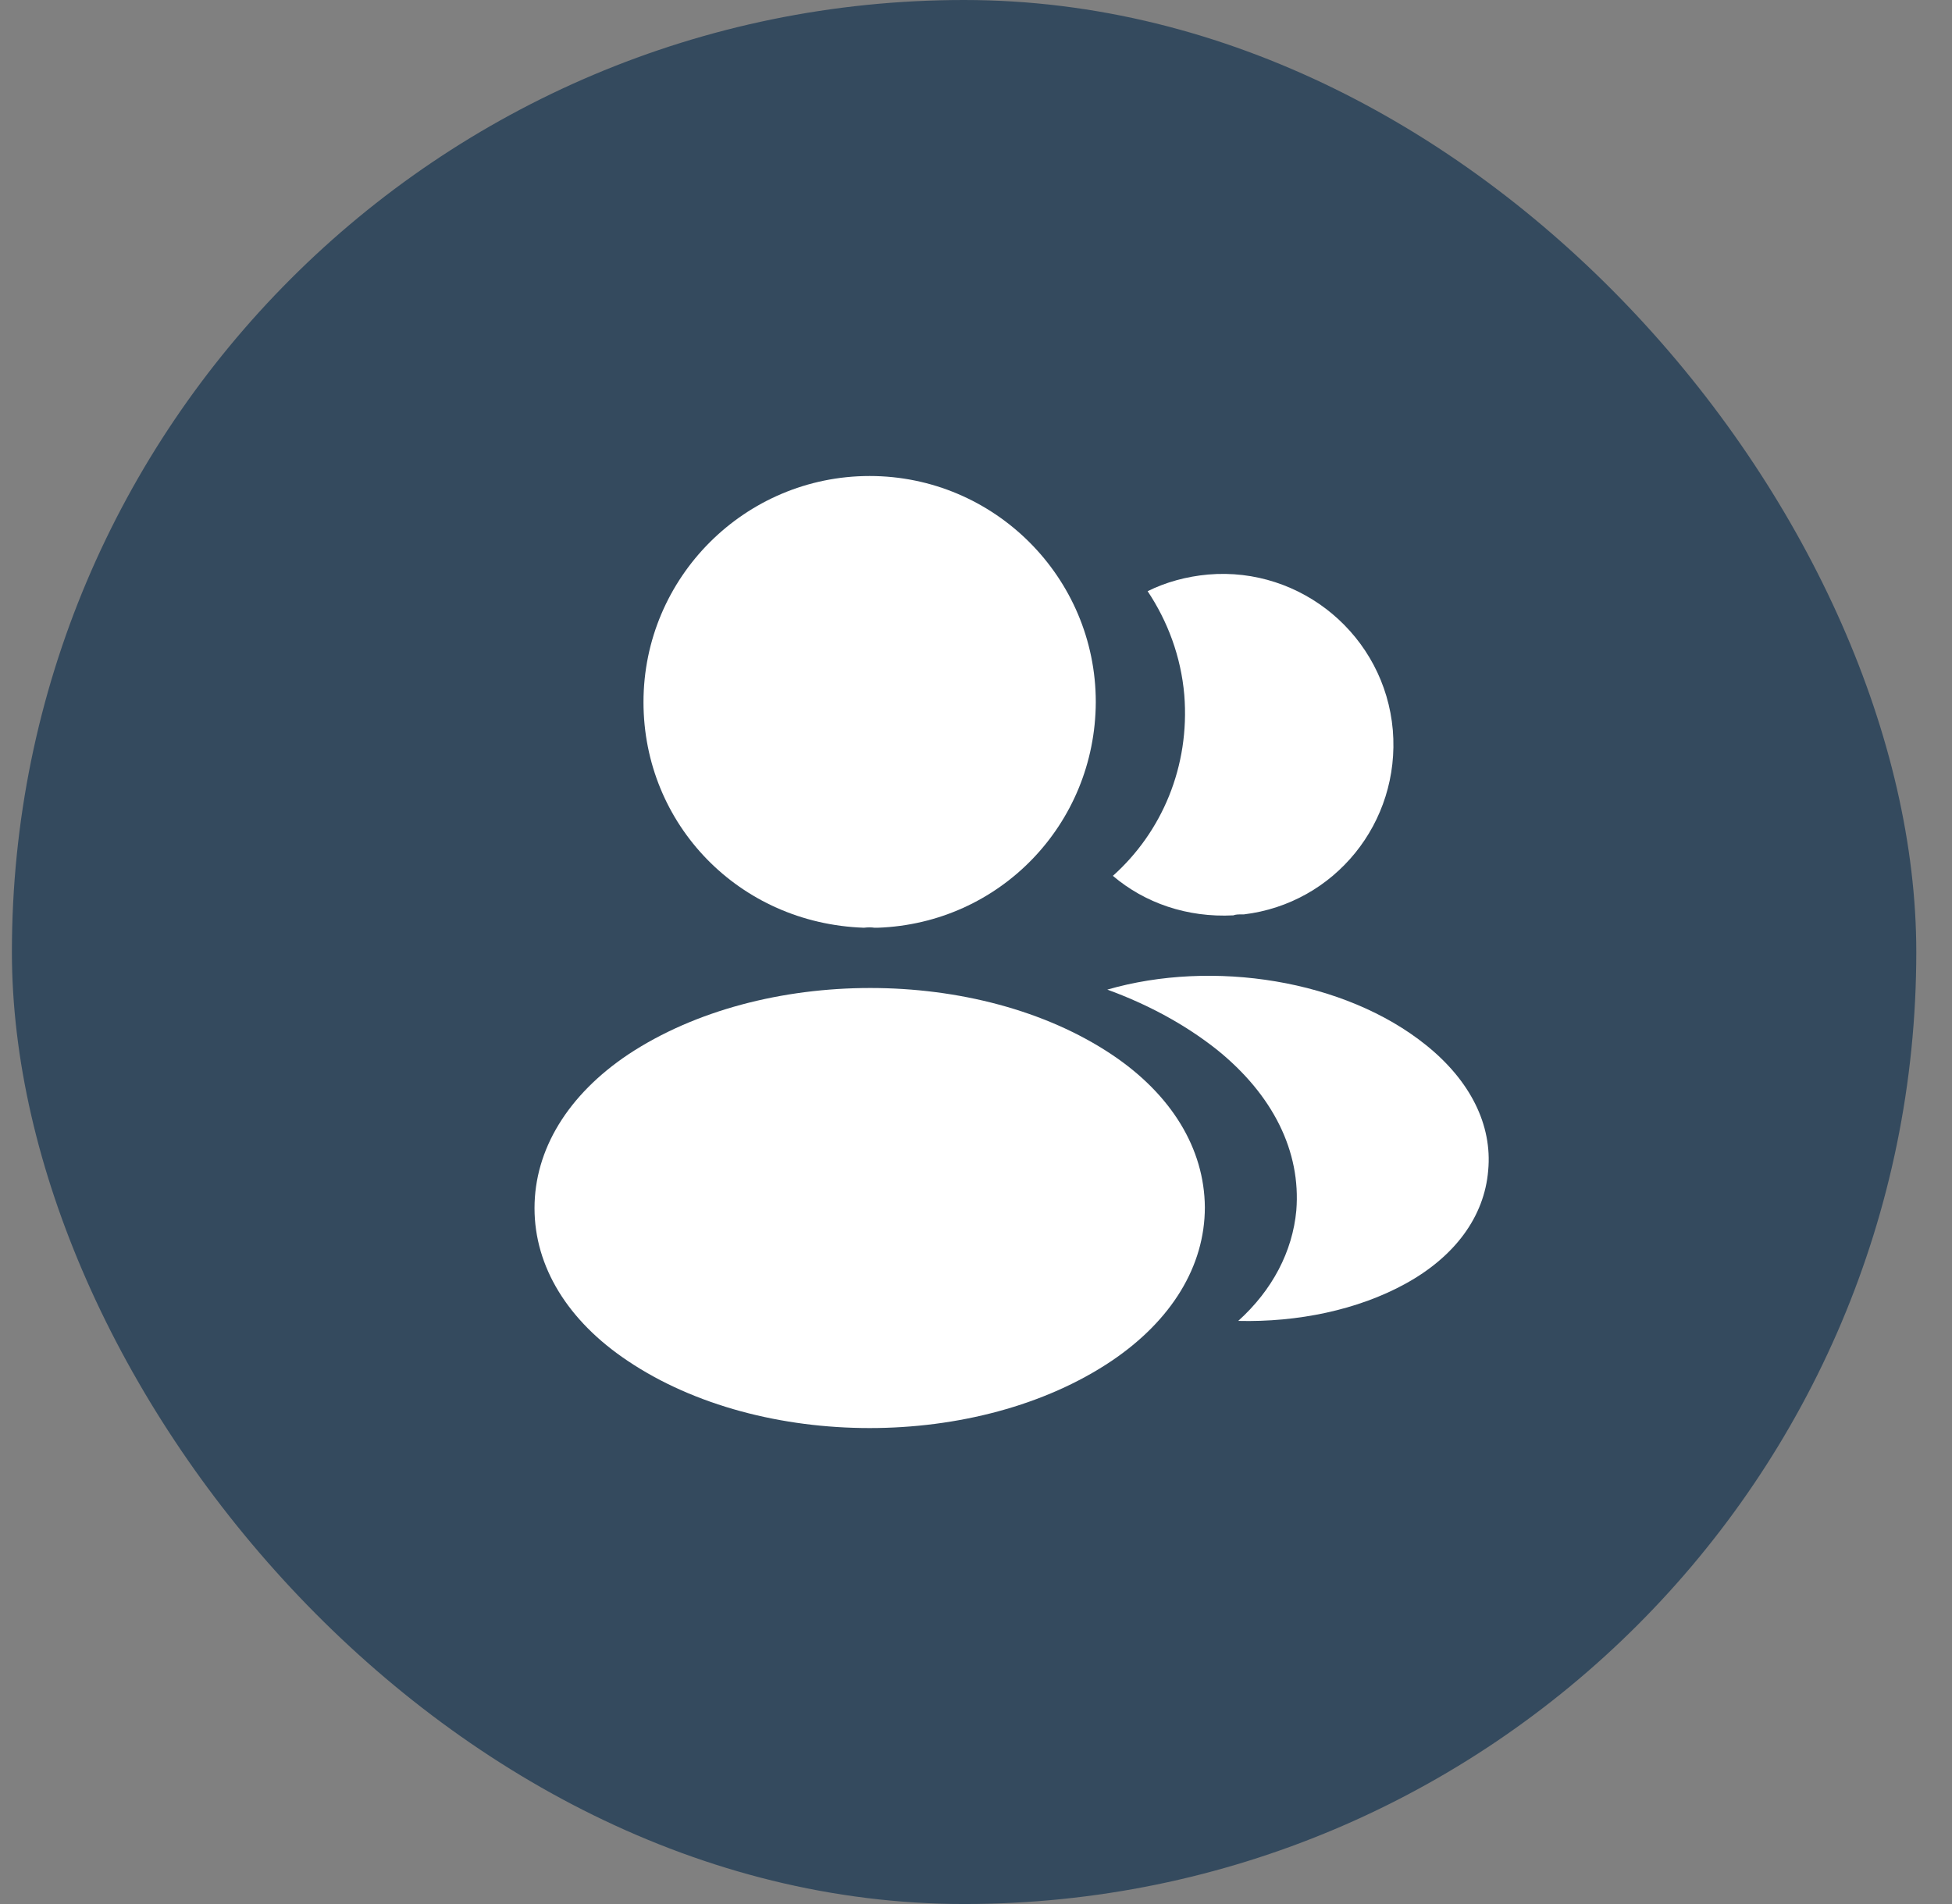
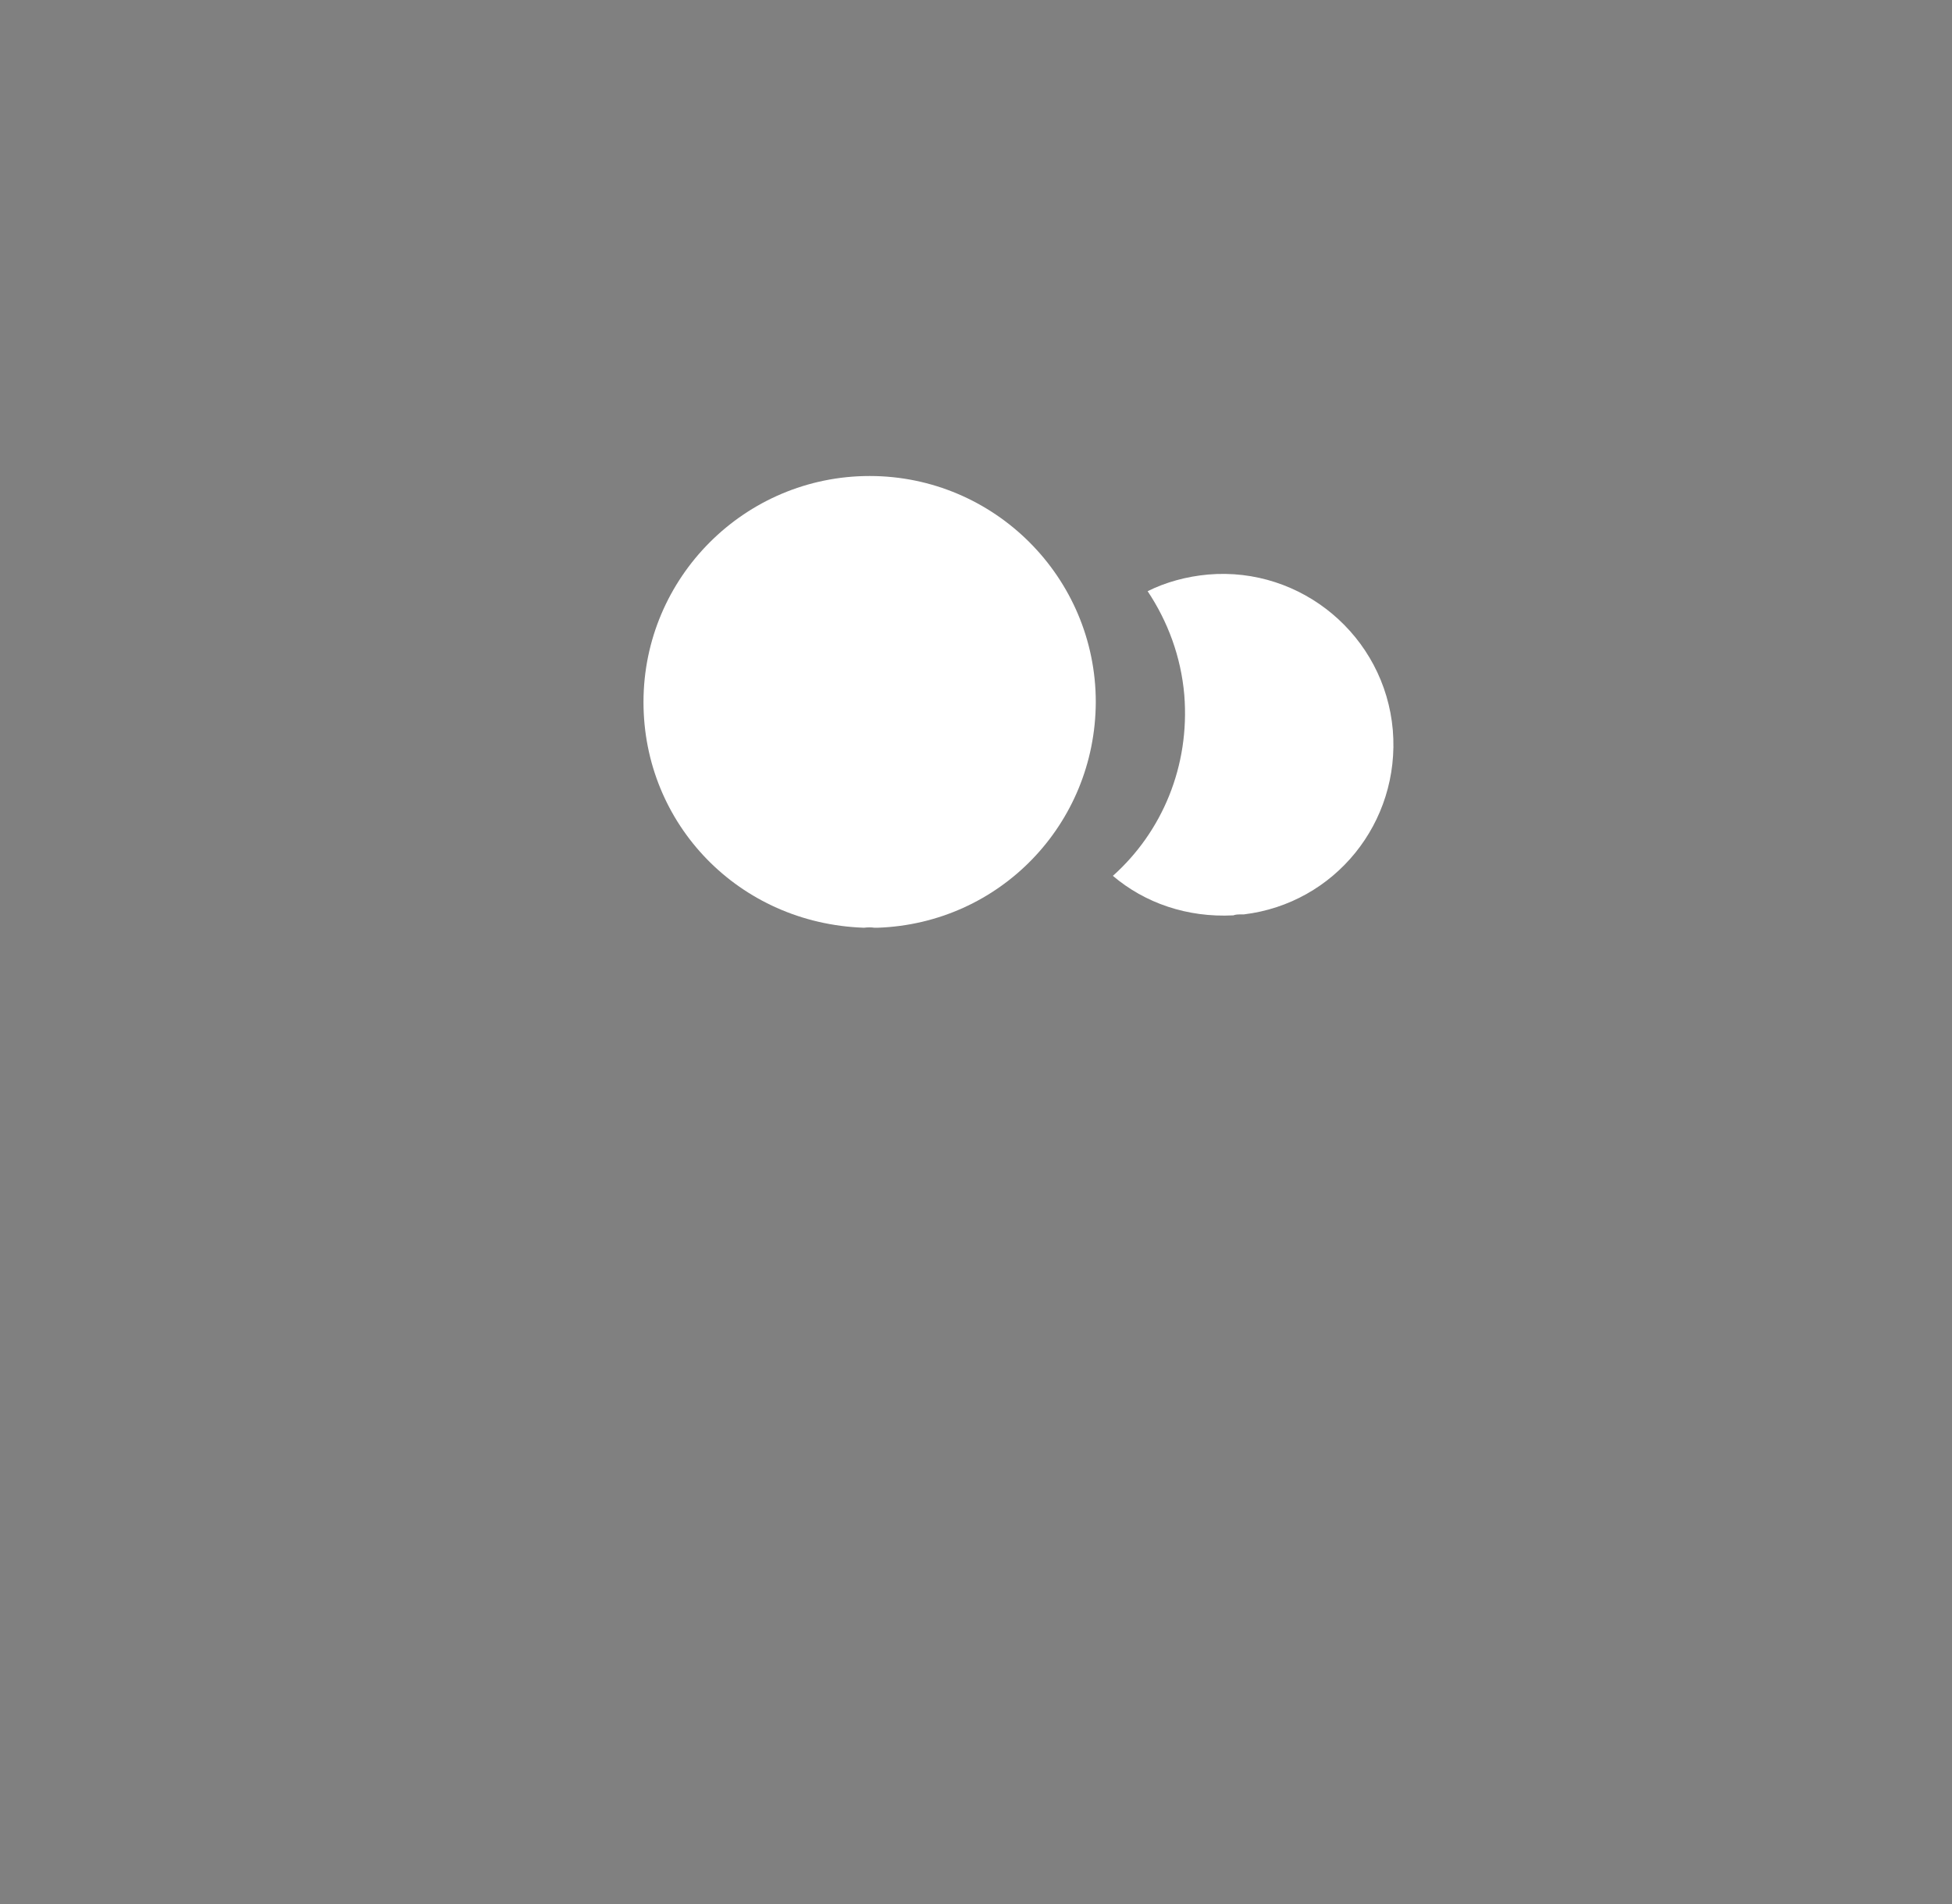
<svg xmlns="http://www.w3.org/2000/svg" width="41" height="40" viewBox="0 0 41 40" fill="none">
  <rect x="0" y="0" width="41" height="40" fill="#808080" stroke="none" />
-   <rect x="0.25" width="40" height="40" rx="20" fill="#344A5E" />
  <path d="M18.266 10C15.646 10 13.516 12.13 13.516 14.75C13.516 17.32 15.526 19.4 18.146 19.49C18.226 19.48 18.306 19.48 18.366 19.49C18.386 19.49 18.396 19.49 18.416 19.49C18.426 19.49 18.426 19.49 18.436 19.49C20.996 19.4 23.006 17.32 23.016 14.75C23.016 12.13 20.886 10 18.266 10Z" fill="white" />
-   <path d="M23.347 22.151C20.557 20.291 16.007 20.291 13.197 22.151C11.927 23.001 11.227 24.151 11.227 25.381C11.227 26.611 11.927 27.751 13.187 28.591C14.587 29.531 16.427 30.001 18.267 30.001C20.107 30.001 21.947 29.531 23.347 28.591C24.607 27.741 25.307 26.601 25.307 25.361C25.297 24.131 24.607 22.991 23.347 22.151Z" fill="white" />
-   <path d="M29.255 15.34C29.415 17.28 28.035 18.98 26.125 19.21C26.115 19.21 26.115 19.21 26.105 19.21H26.075C26.015 19.21 25.955 19.21 25.905 19.23C24.935 19.28 24.045 18.97 23.375 18.4C24.405 17.48 24.995 16.1 24.875 14.6C24.805 13.79 24.525 13.05 24.105 12.42C24.485 12.23 24.925 12.11 25.375 12.07C27.335 11.9 29.085 13.36 29.255 15.34Z" fill="white" />
-   <path d="M31.258 24.59C31.178 25.56 30.558 26.4 29.518 26.97C28.518 27.52 27.258 27.78 26.008 27.75C26.728 27.1 27.148 26.29 27.228 25.43C27.328 24.19 26.738 23 25.558 22.05C24.888 21.52 24.108 21.1 23.258 20.79C25.468 20.15 28.248 20.58 29.958 21.96C30.878 22.7 31.348 23.63 31.258 24.59Z" fill="white" />
+   <path d="M29.255 15.34C29.415 17.28 28.035 18.98 26.125 19.21H26.075C26.015 19.21 25.955 19.21 25.905 19.23C24.935 19.28 24.045 18.97 23.375 18.4C24.405 17.48 24.995 16.1 24.875 14.6C24.805 13.79 24.525 13.05 24.105 12.42C24.485 12.23 24.925 12.11 25.375 12.07C27.335 11.9 29.085 13.36 29.255 15.34Z" fill="white" />
</svg>